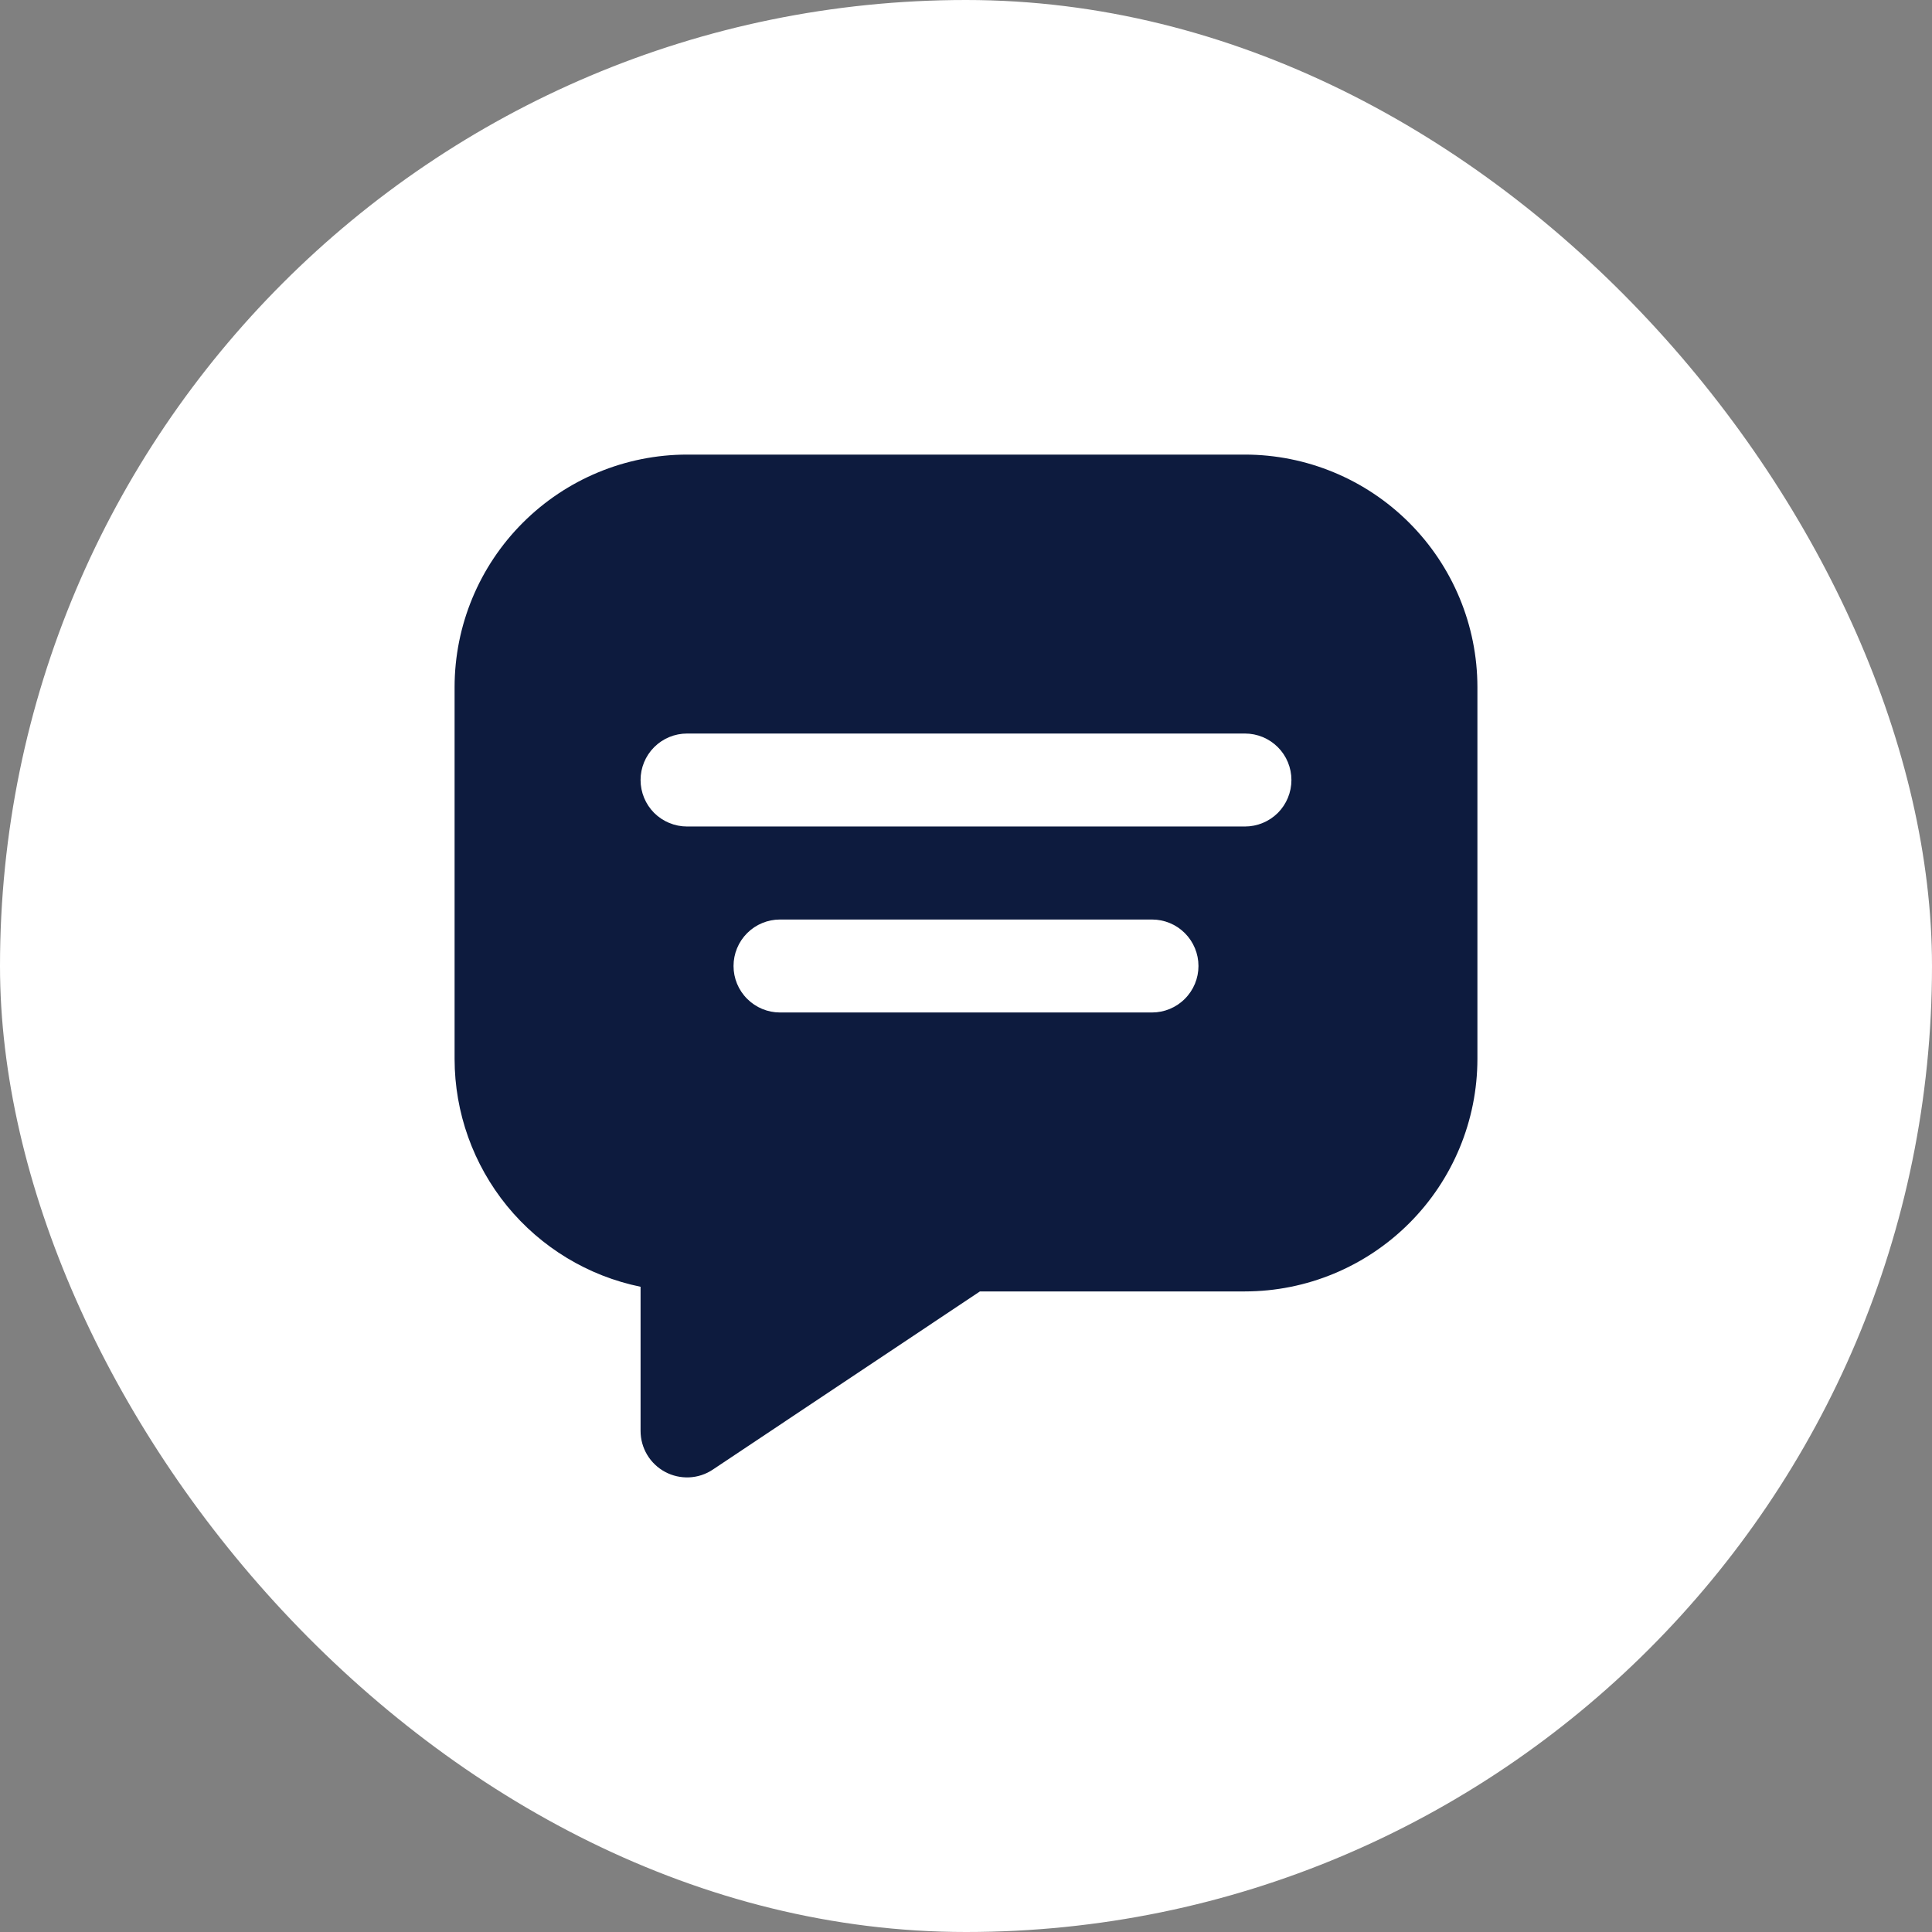
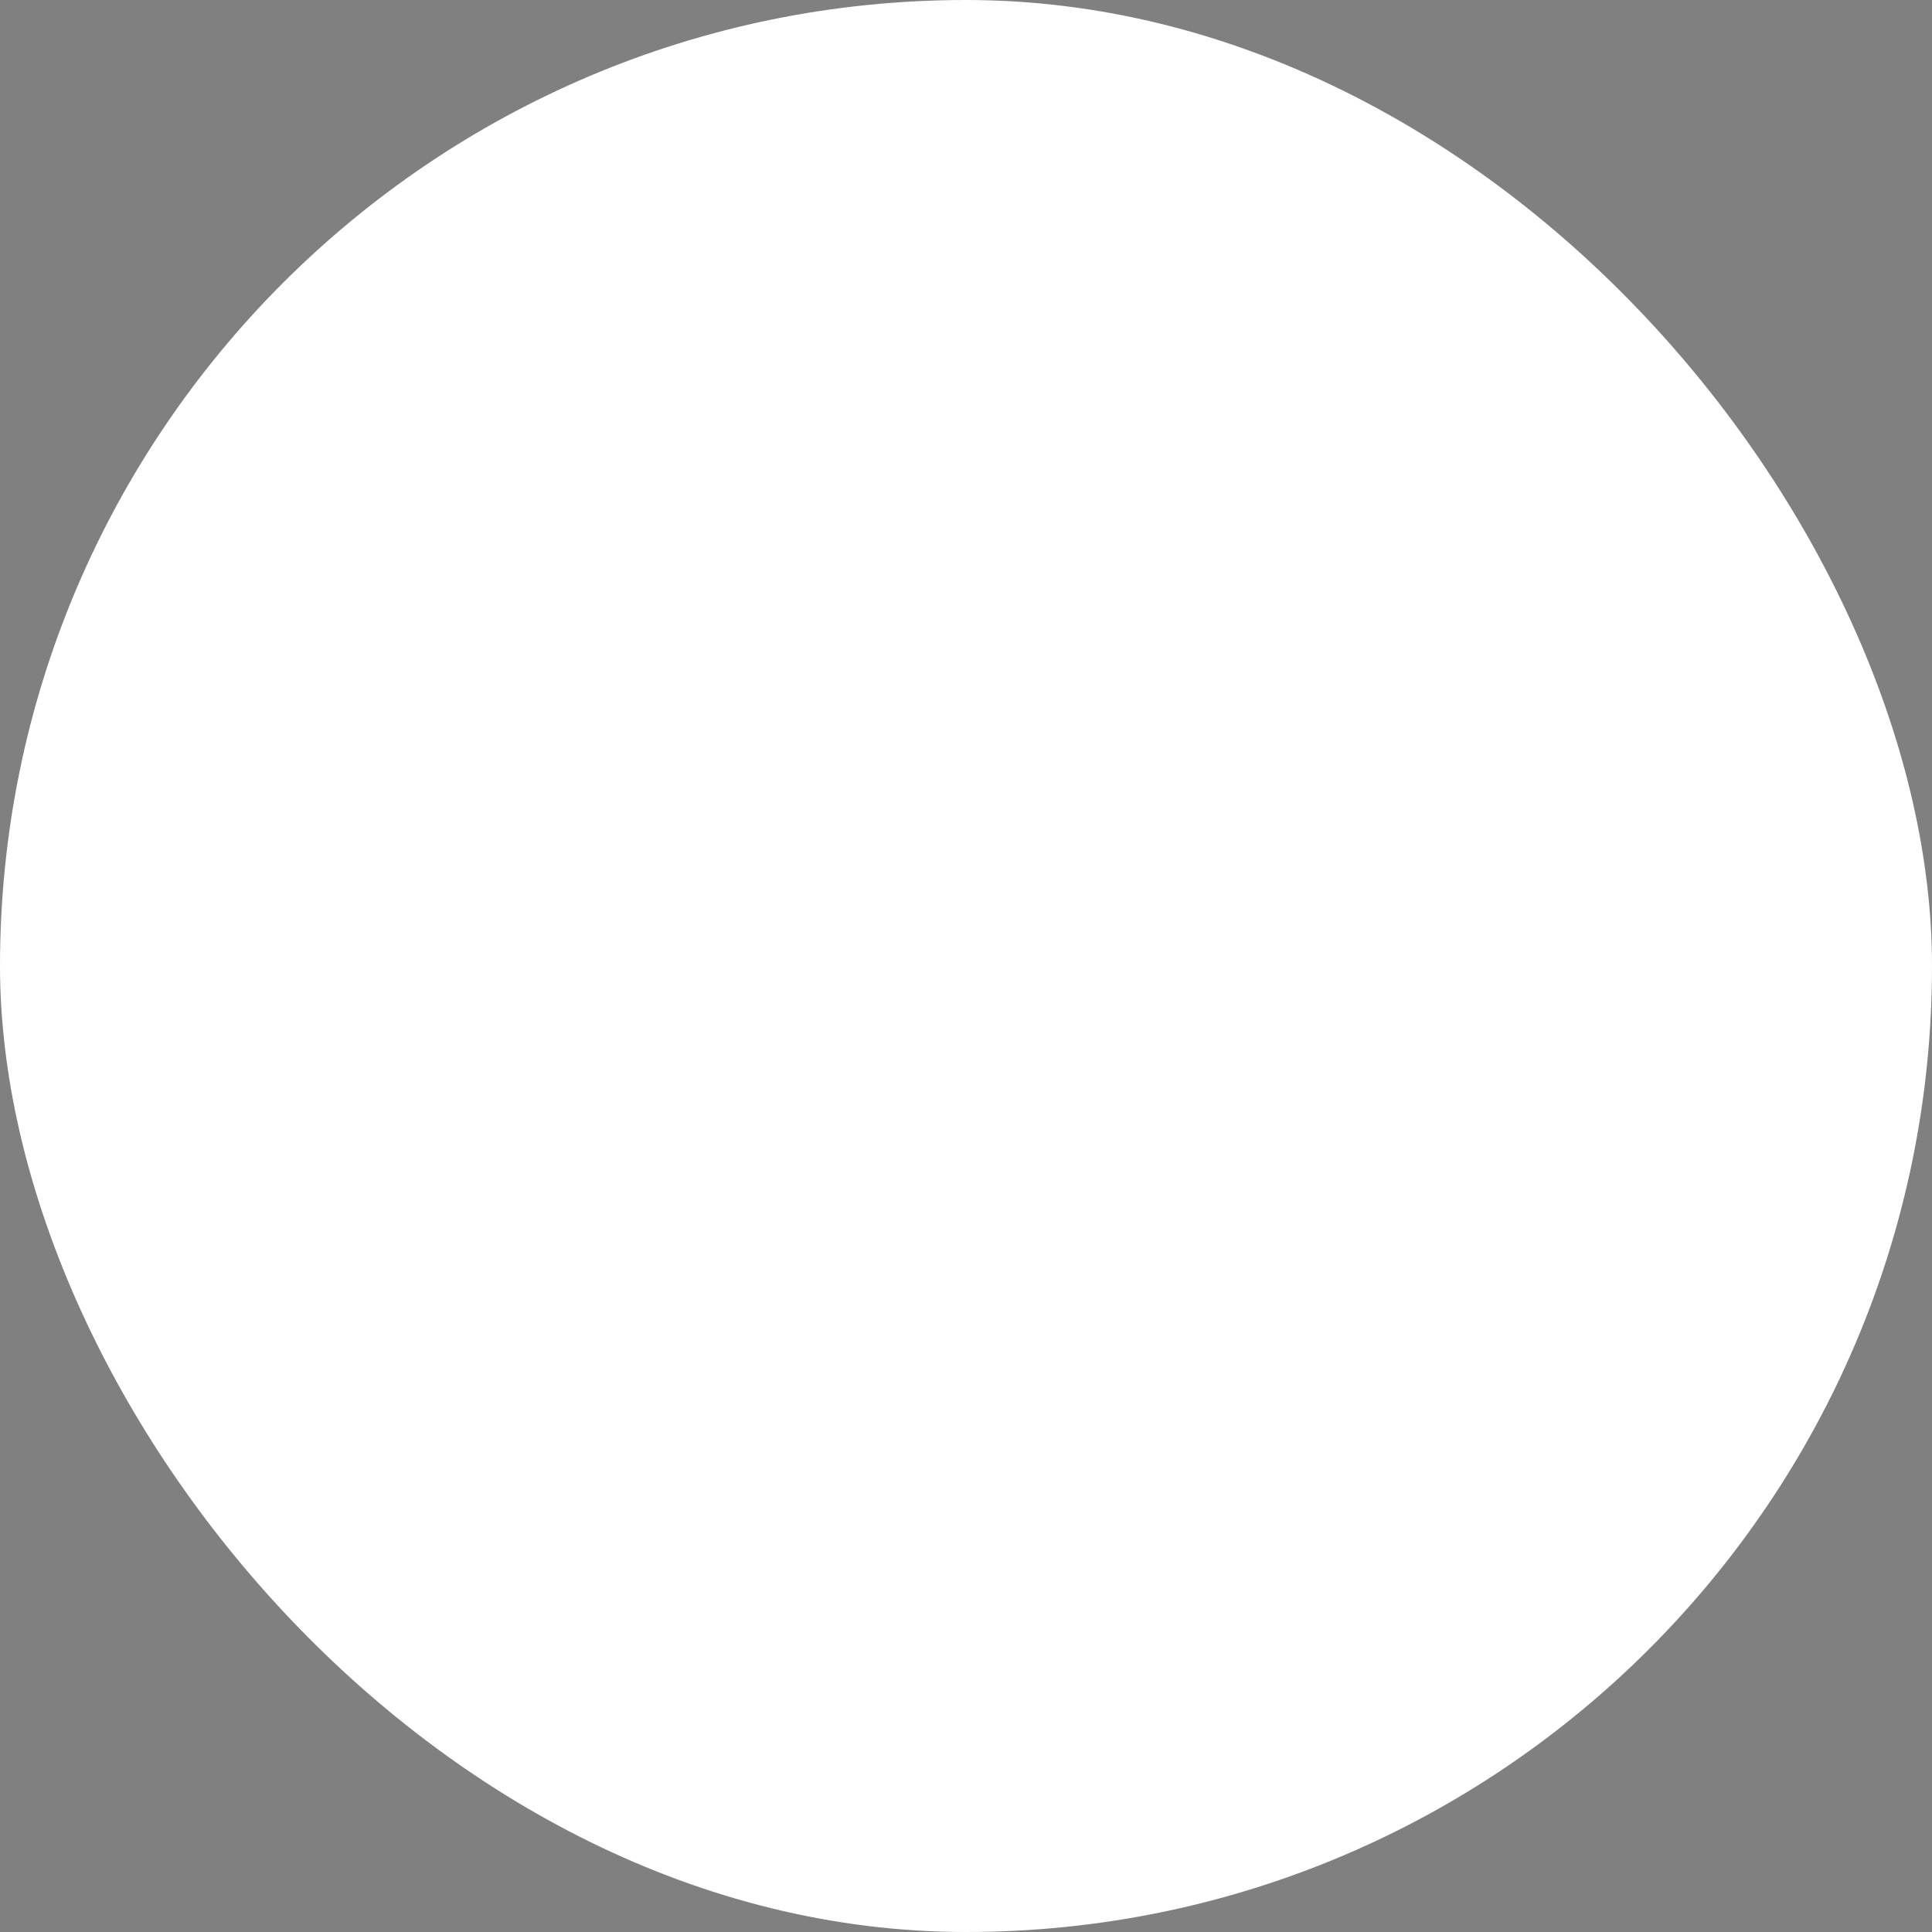
<svg xmlns="http://www.w3.org/2000/svg" width="34" height="34" viewBox="0 0 34 34" fill="none">
  <rect x="0" y="0" width="34" height="34" fill="#808080" stroke="none" />
  <rect width="34" height="34" rx="17" fill="white" />
-   <path d="M21.909 8H12.091C11.006 8.001 9.967 8.433 9.2 9.2C8.433 9.967 8.001 11.006 8 12.091V18.636C8.001 19.579 8.327 20.492 8.923 21.223C9.52 21.953 10.349 22.456 11.273 22.645V25.182C11.273 25.33 11.313 25.475 11.389 25.602C11.465 25.729 11.574 25.833 11.705 25.903C11.835 25.973 11.983 26.006 12.131 25.999C12.278 25.992 12.422 25.945 12.545 25.862L17.245 22.727H21.909C22.994 22.726 24.033 22.294 24.8 21.527C25.567 20.761 25.999 19.721 26 18.636V12.091C25.999 11.006 25.567 9.967 24.8 9.2C24.033 8.433 22.994 8.001 21.909 8ZM20.273 17.818H13.727C13.51 17.818 13.302 17.732 13.149 17.578C12.995 17.425 12.909 17.217 12.909 17C12.909 16.783 12.995 16.575 13.149 16.421C13.302 16.268 13.51 16.182 13.727 16.182H20.273C20.49 16.182 20.698 16.268 20.851 16.421C21.005 16.575 21.091 16.783 21.091 17C21.091 17.217 21.005 17.425 20.851 17.578C20.698 17.732 20.49 17.818 20.273 17.818ZM21.909 14.545H12.091C11.874 14.545 11.666 14.459 11.512 14.306C11.359 14.152 11.273 13.944 11.273 13.727C11.273 13.51 11.359 13.302 11.512 13.149C11.666 12.995 11.874 12.909 12.091 12.909H21.909C22.126 12.909 22.334 12.995 22.488 13.149C22.641 13.302 22.727 13.51 22.727 13.727C22.727 13.944 22.641 14.152 22.488 14.306C22.334 14.459 22.126 14.545 21.909 14.545Z" fill="#0D1B3E" />
</svg>